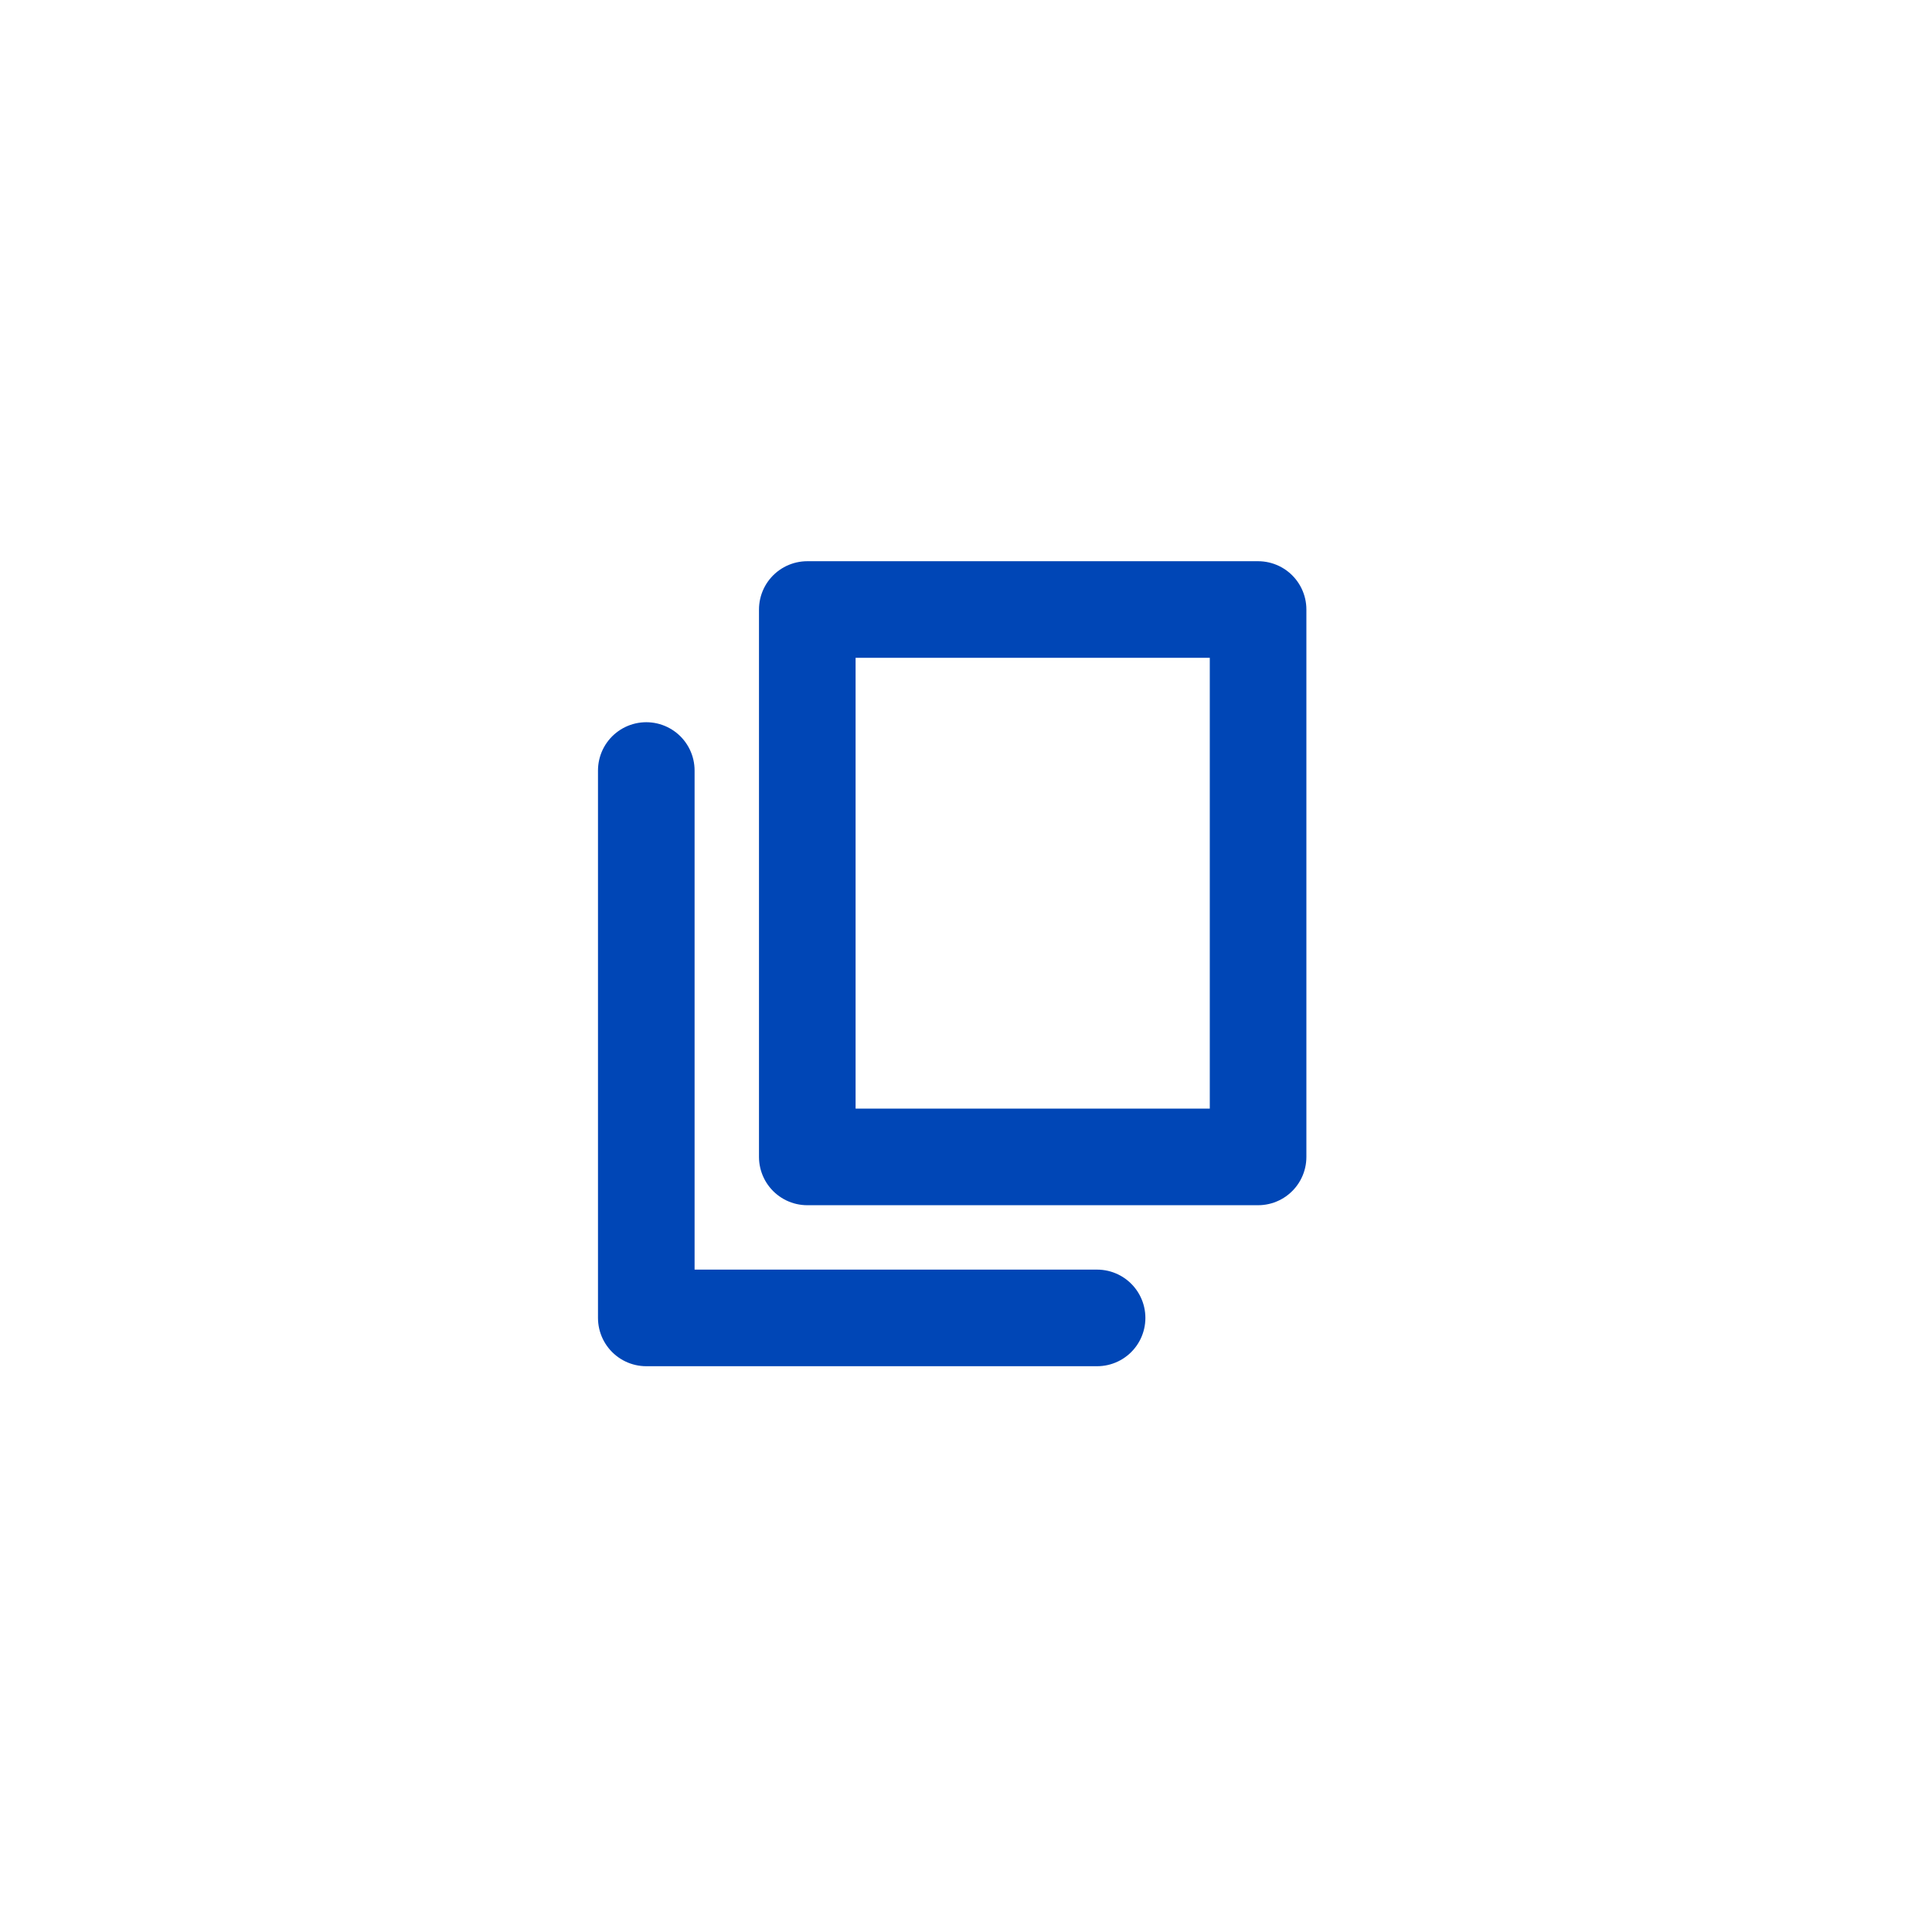
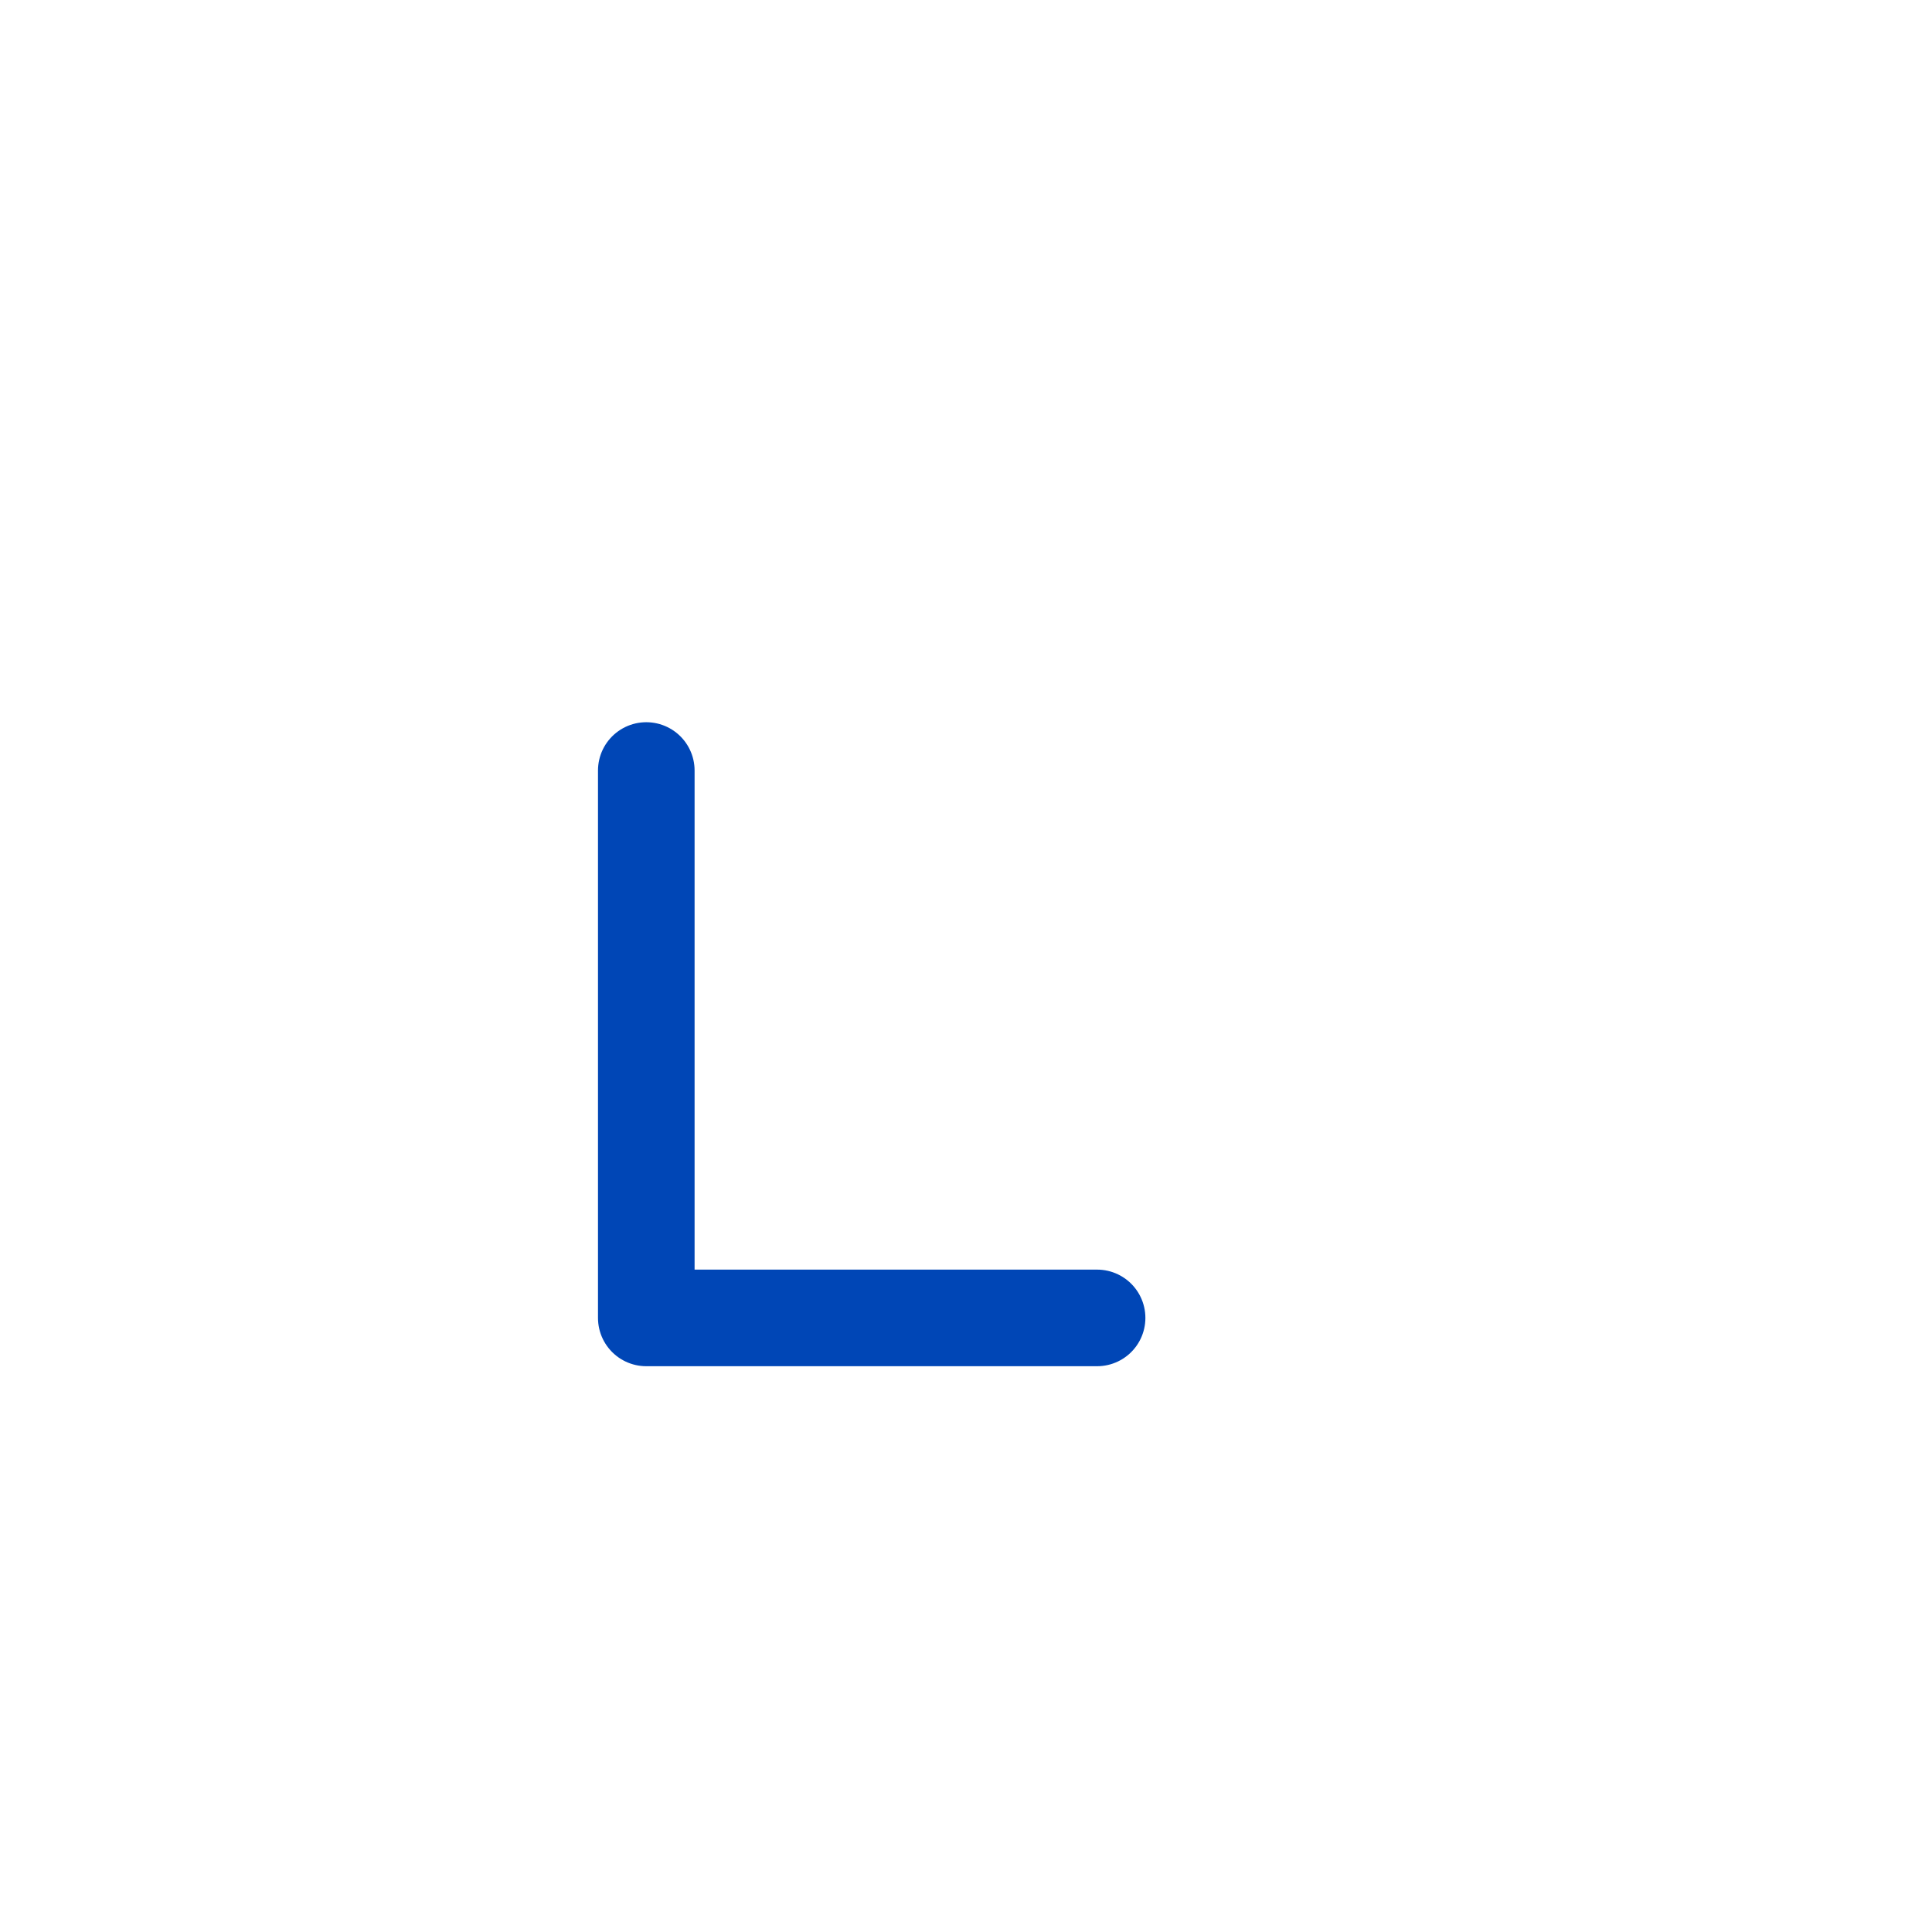
<svg xmlns="http://www.w3.org/2000/svg" id="a" width="60" height="60" viewBox="0 0 60 60">
  <defs>
    <style>.b{fill:none;stroke:#0046b6;stroke-linecap:round;stroke-linejoin:round;stroke-width:3px;}</style>
  </defs>
-   <rect class="b" x="25.071" y="18.929" width="14" height="17" />
  <polyline class="b" points="34.071 40.929 20.071 40.929 20.071 23.929" />
</svg>